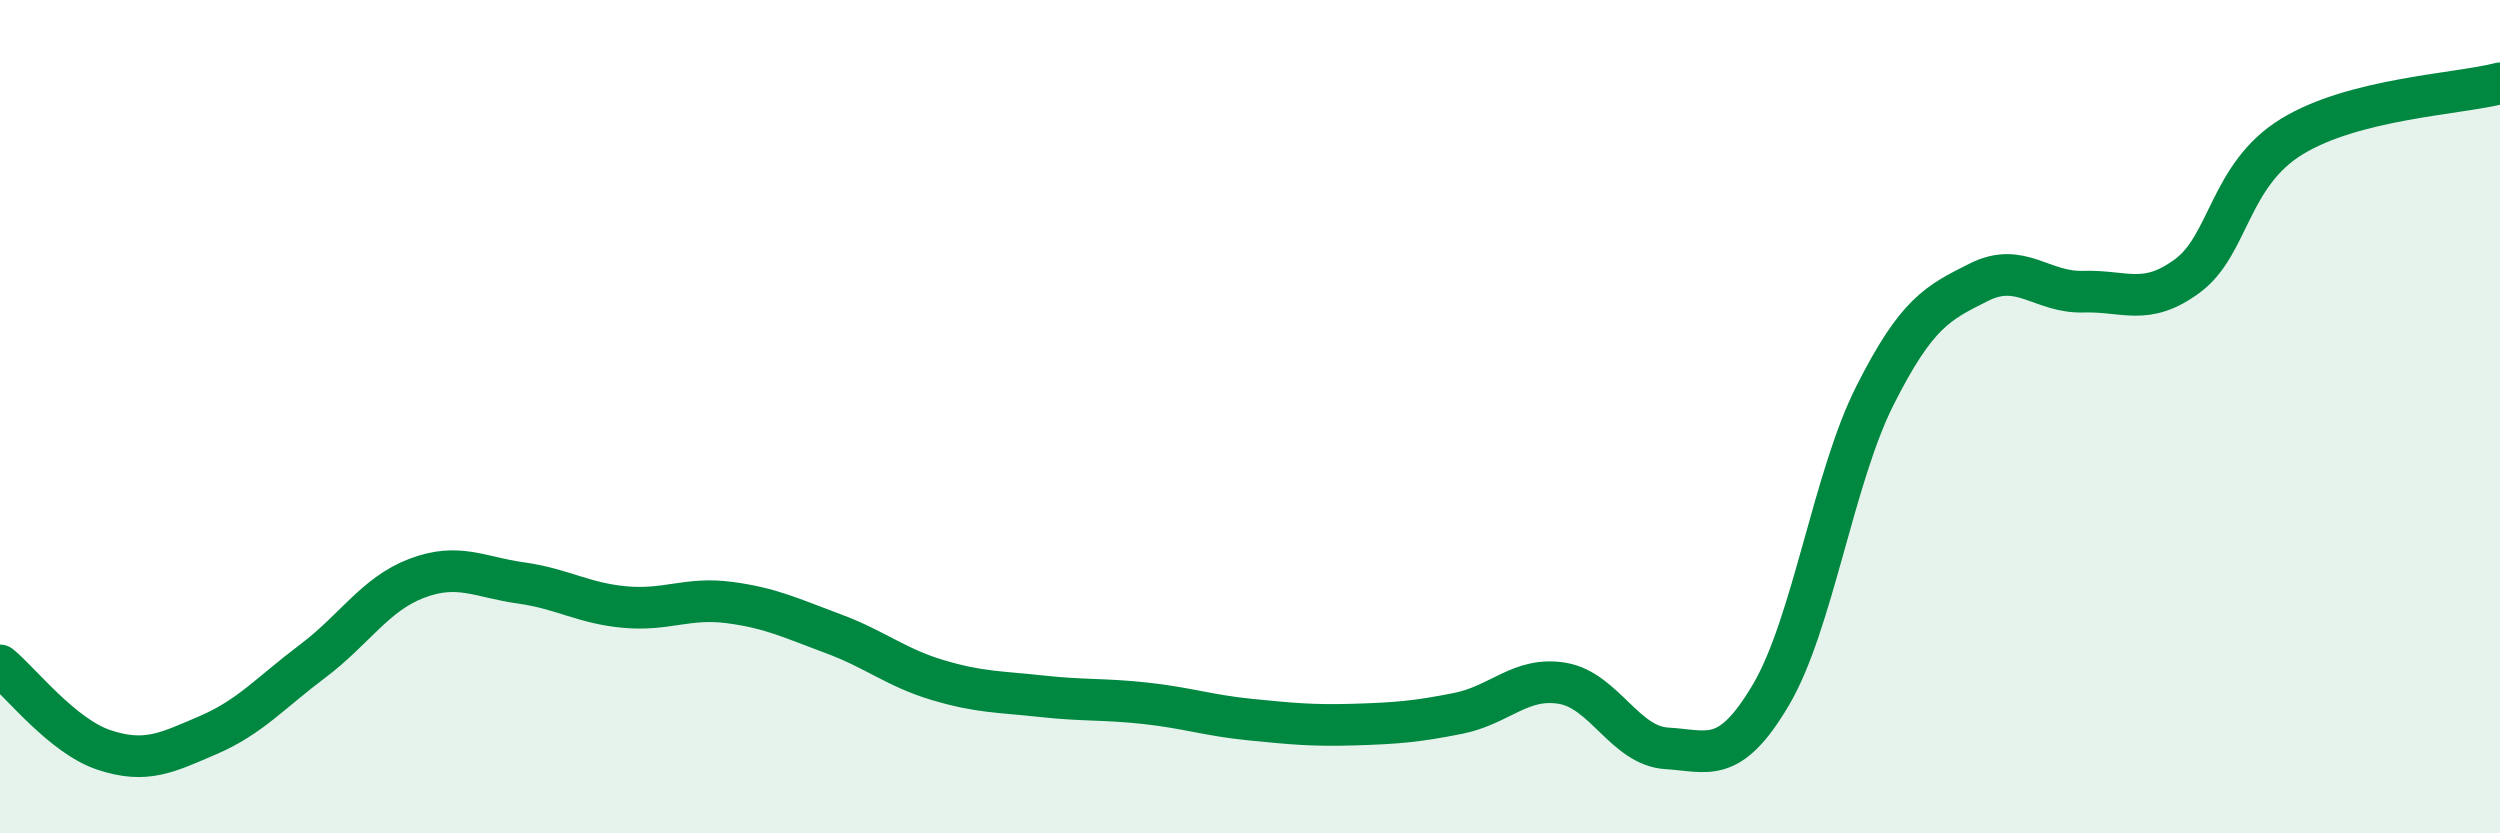
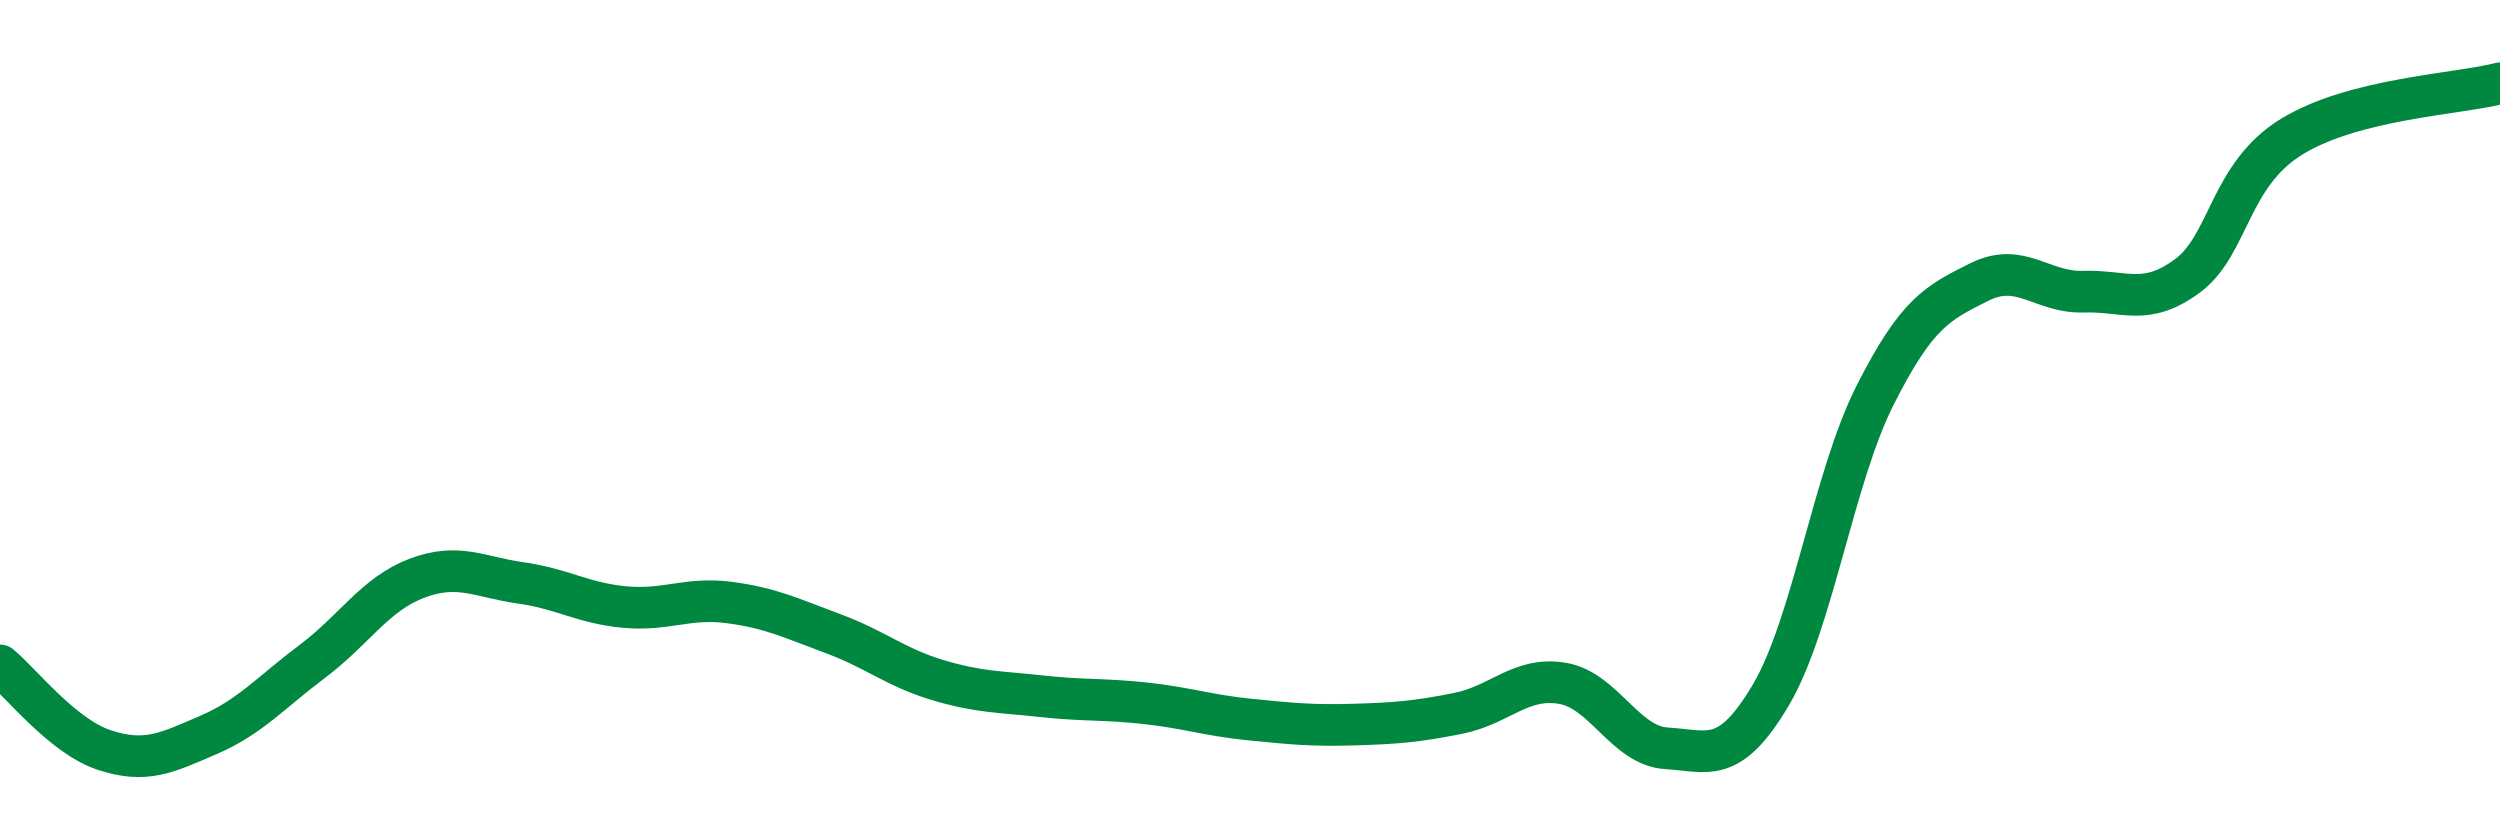
<svg xmlns="http://www.w3.org/2000/svg" width="60" height="20" viewBox="0 0 60 20">
-   <path d="M 0,15.97 C 0.5,16.38 1.5,17.67 2.5,18 C 3.5,18.33 4,18.07 5,17.64 C 6,17.21 6.5,16.62 7.5,15.87 C 8.5,15.12 9,14.26 10,13.88 C 11,13.5 11.5,13.85 12.5,13.99 C 13.5,14.13 14,14.48 15,14.57 C 16,14.66 16.5,14.33 17.5,14.46 C 18.5,14.59 19,14.84 20,15.21 C 21,15.58 21.5,16.02 22.5,16.32 C 23.5,16.62 24,16.6 25,16.71 C 26,16.82 26.5,16.77 27.5,16.88 C 28.5,16.99 29,17.17 30,17.27 C 31,17.37 31.5,17.42 32.5,17.39 C 33.5,17.36 34,17.32 35,17.12 C 36,16.92 36.5,16.23 37.5,16.4 C 38.5,16.57 39,17.9 40,17.96 C 41,18.02 41.5,18.37 42.5,16.68 C 43.5,14.99 44,11.47 45,9.49 C 46,7.51 46.5,7.27 47.5,6.77 C 48.5,6.27 49,7.03 50,7 C 51,6.97 51.5,7.36 52.5,6.62 C 53.5,5.88 53.5,4.2 55,3.28 C 56.5,2.36 59,2.26 60,2L60 20L0 20Z" fill="#008740" opacity="0.1" stroke-linecap="round" stroke-linejoin="round" />
  <path d="M 0,15.97 C 0.5,16.38 1.5,17.67 2.5,18 C 3.5,18.33 4,18.07 5,17.64 C 6,17.21 6.5,16.62 7.5,15.87 C 8.5,15.12 9,14.26 10,13.88 C 11,13.5 11.5,13.85 12.5,13.99 C 13.5,14.13 14,14.48 15,14.57 C 16,14.66 16.5,14.33 17.5,14.46 C 18.5,14.59 19,14.84 20,15.21 C 21,15.58 21.5,16.02 22.5,16.32 C 23.5,16.62 24,16.6 25,16.71 C 26,16.82 26.5,16.77 27.5,16.88 C 28.5,16.99 29,17.17 30,17.27 C 31,17.37 31.5,17.42 32.5,17.39 C 33.5,17.36 34,17.32 35,17.12 C 36,16.92 36.5,16.23 37.5,16.4 C 38.5,16.57 39,17.9 40,17.96 C 41,18.02 41.5,18.37 42.5,16.68 C 43.5,14.99 44,11.47 45,9.49 C 46,7.51 46.5,7.27 47.5,6.77 C 48.5,6.27 49,7.03 50,7 C 51,6.97 51.5,7.36 52.5,6.62 C 53.5,5.88 53.5,4.2 55,3.28 C 56.5,2.36 59,2.26 60,2" stroke="#008740" stroke-width="1" fill="none" stroke-linecap="round" stroke-linejoin="round" />
</svg>